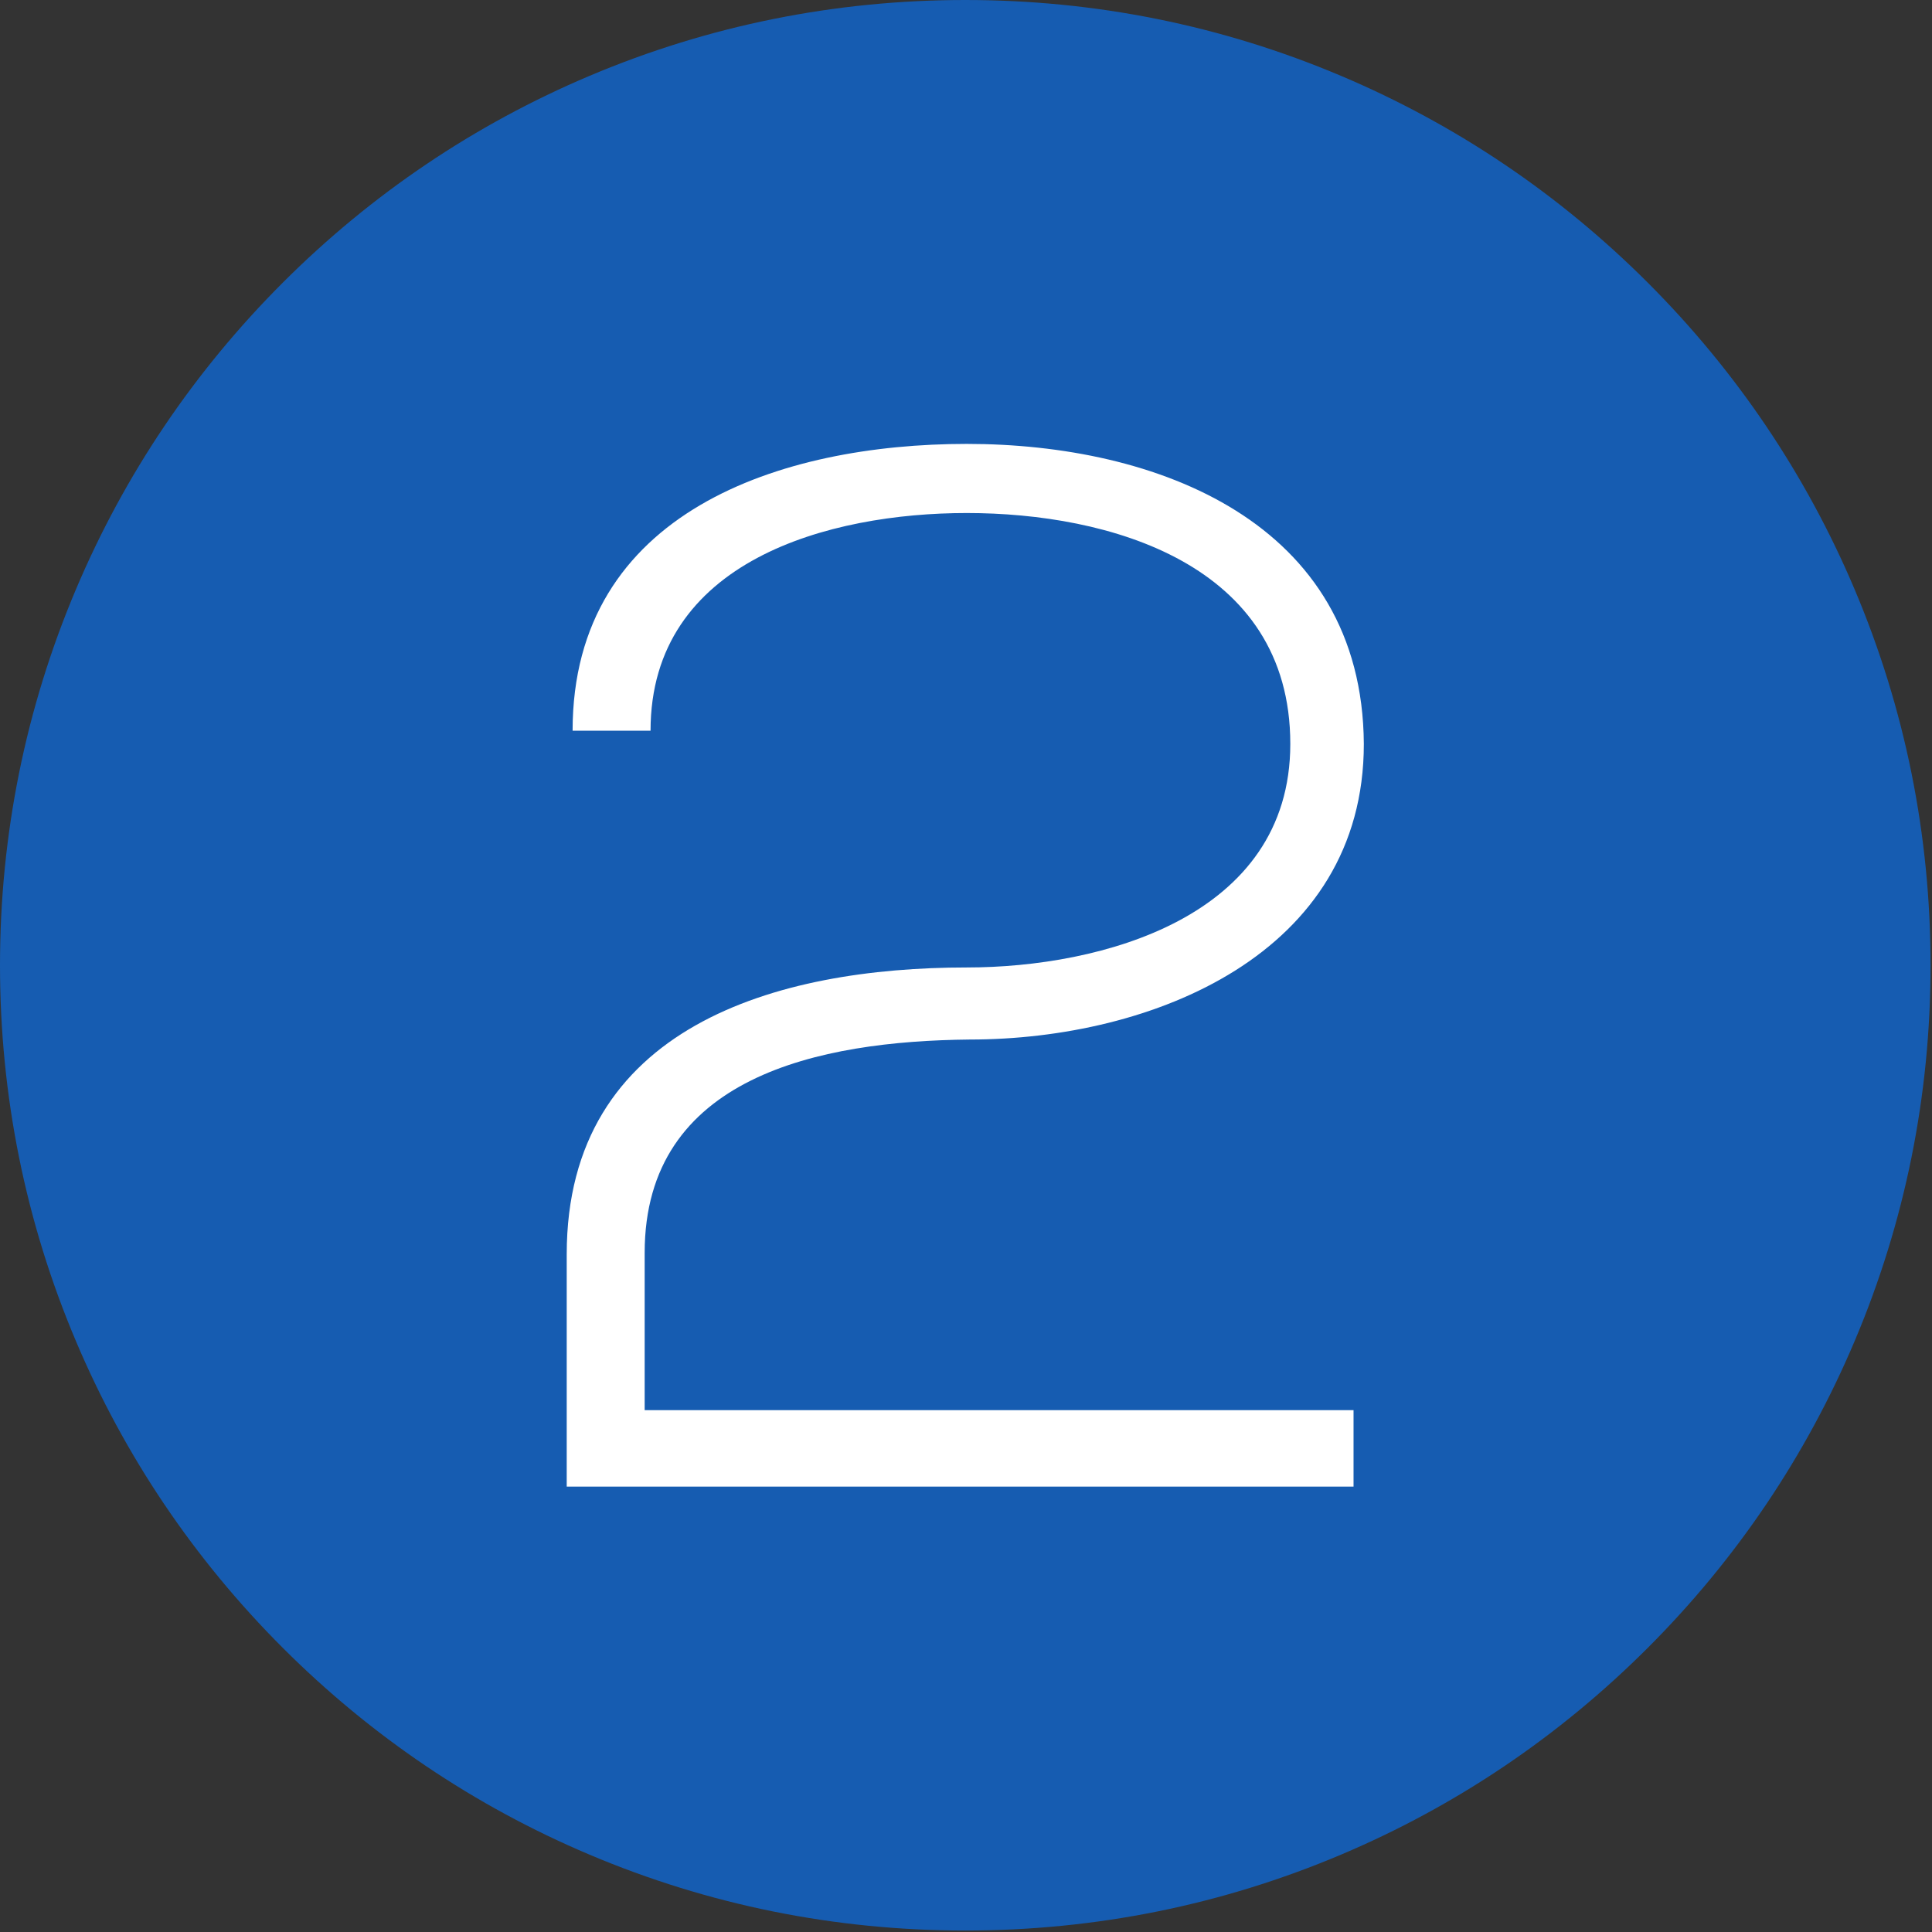
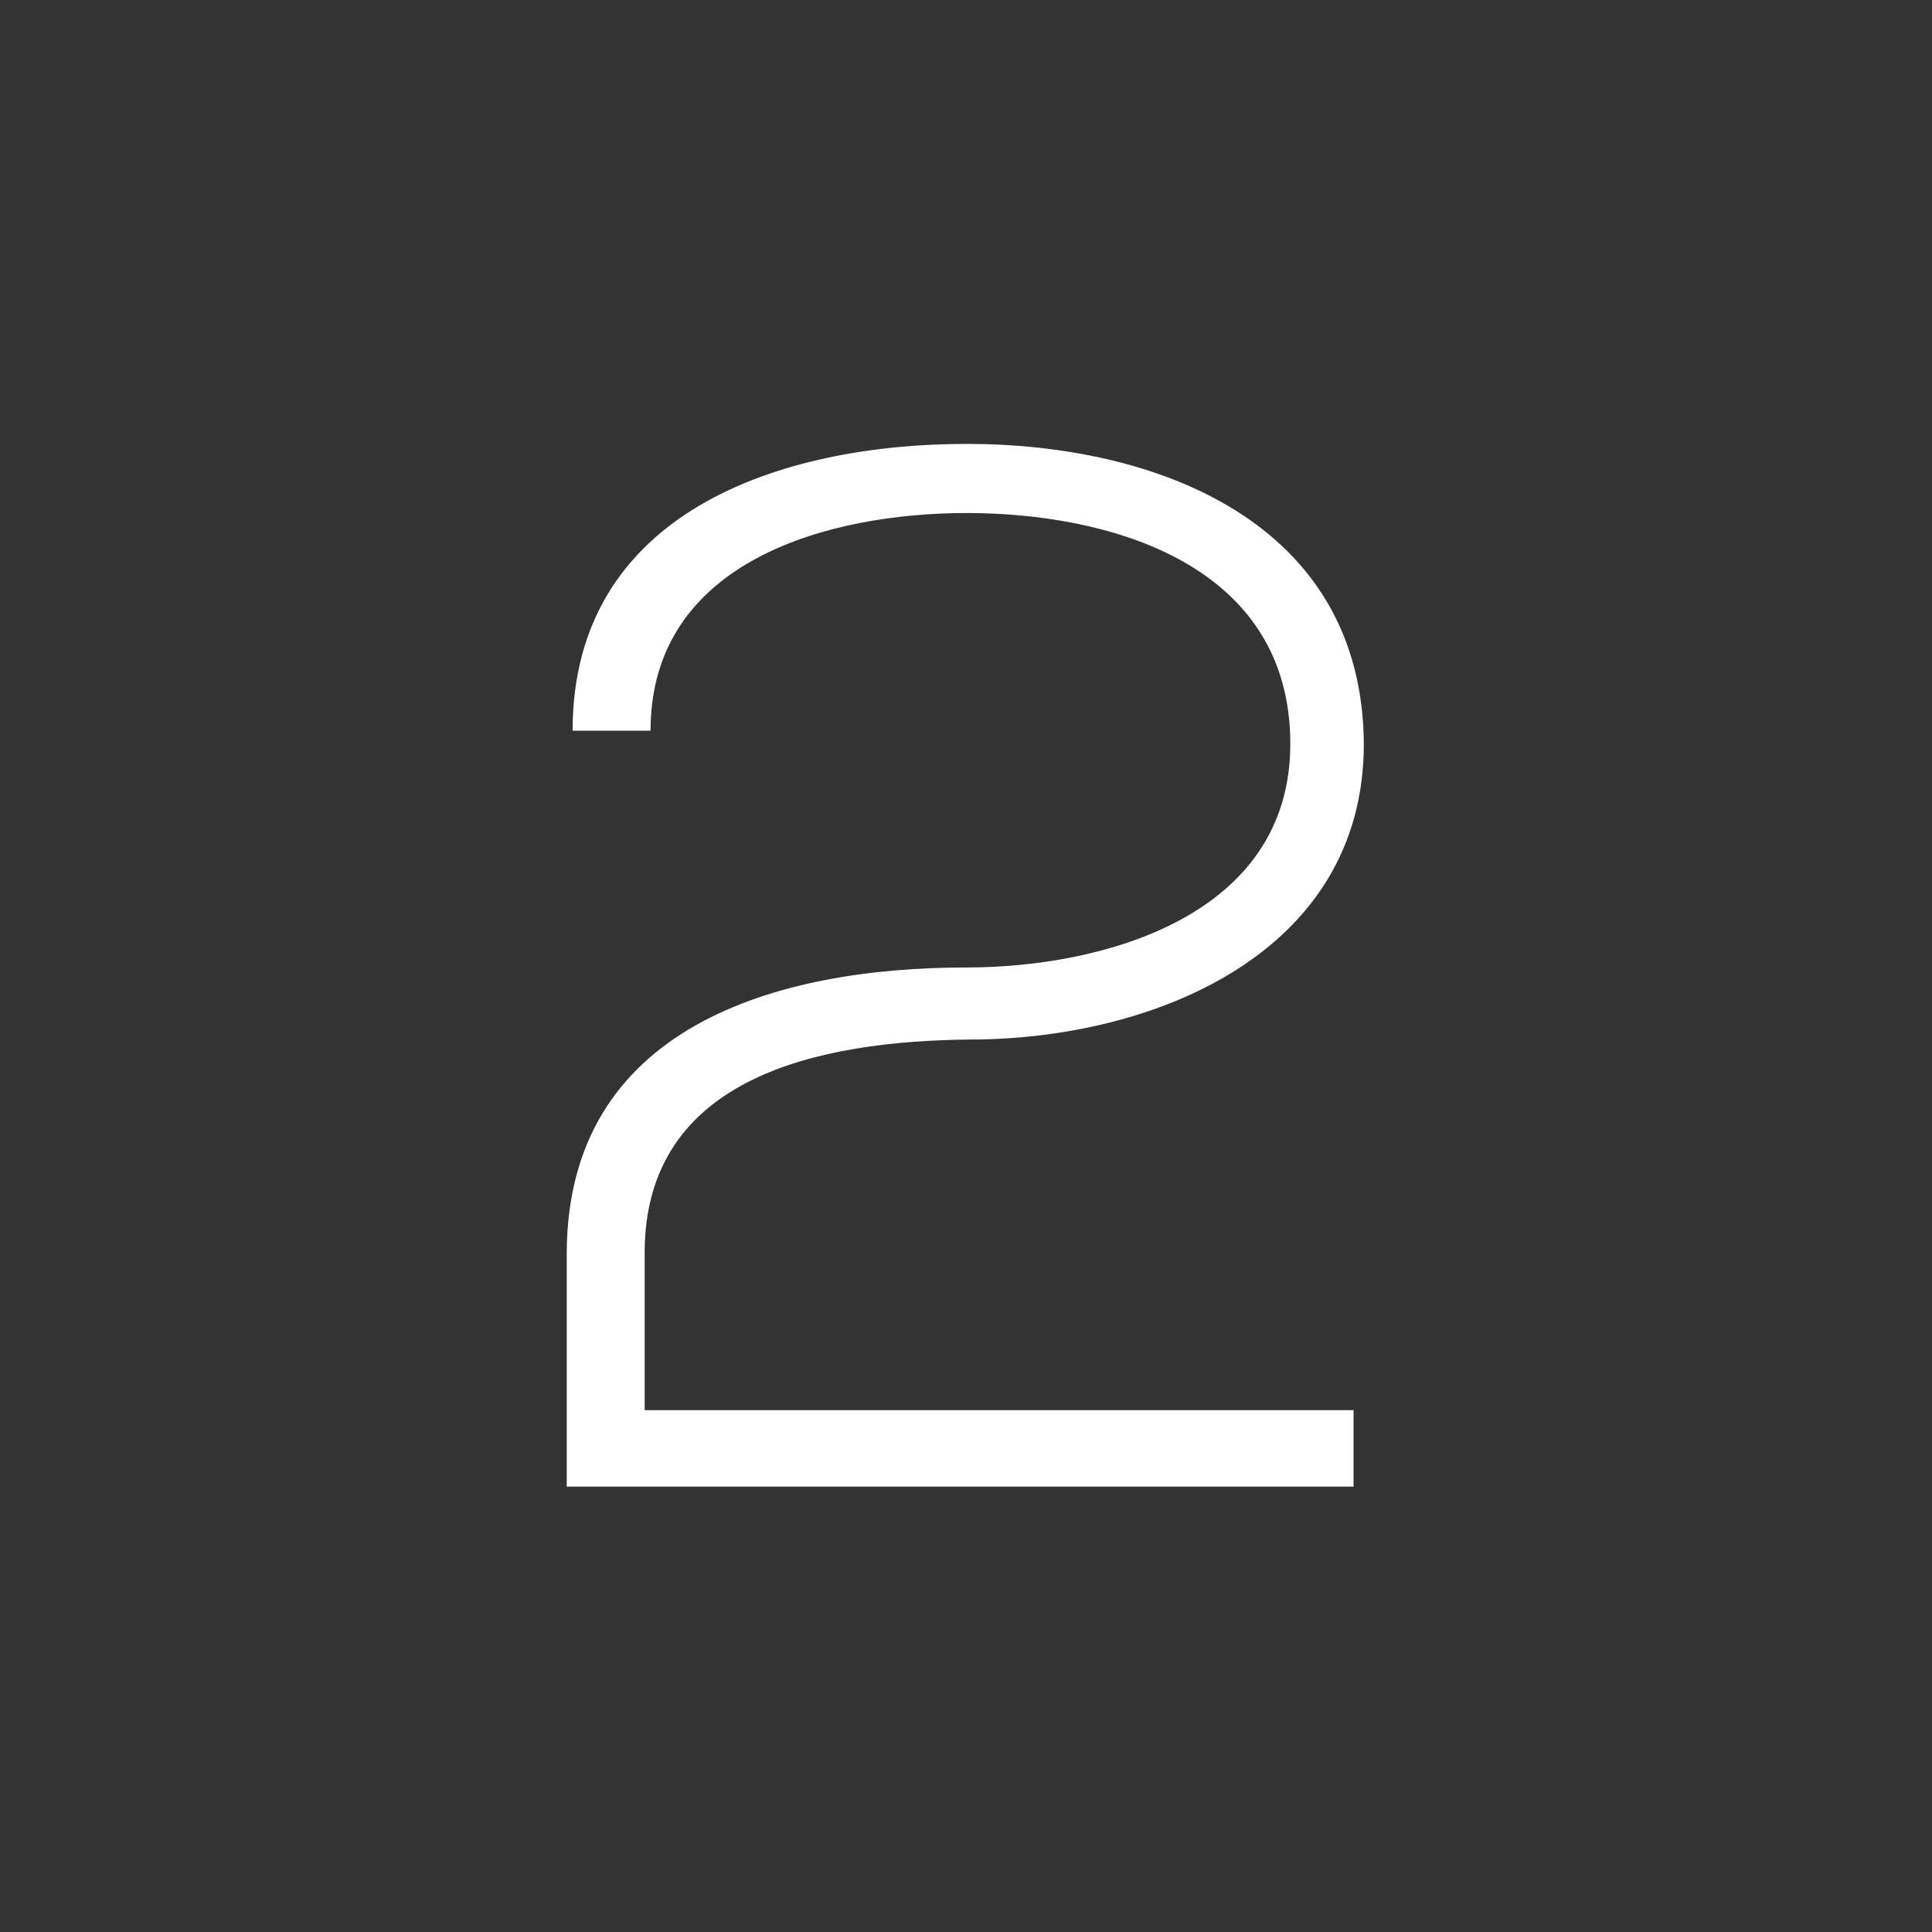
<svg xmlns="http://www.w3.org/2000/svg" width="962" height="962" viewBox="0 0 962 962" fill="none">
  <rect x="0" y="0" width="962" height="962" fill="#333333" stroke="none" />
-   <path d="M923.5 293.54C948.57 352.8 961.28 415.75 961.28 480.63C961.28 545.51 948.57 608.46 923.5 667.72C899.29 724.95 864.64 776.35 820.5 820.49C776.36 864.63 724.96 899.29 667.73 923.49C608.47 948.56 545.52 961.27 480.64 961.27C415.76 961.27 352.81 948.56 293.55 923.49C236.32 899.29 184.92 864.63 140.78 820.49C96.64 776.35 61.98 724.95 37.78 667.72C12.71 608.46 0 545.51 0 480.63C0 415.75 12.71 352.8 37.78 293.54C61.98 236.31 96.64 184.91 140.78 140.77C184.92 96.63 236.32 61.98 293.55 37.77C352.81 12.7 415.76 0 480.64 0C545.52 0 608.47 12.7 667.73 37.77C724.96 61.98 776.36 96.63 820.5 140.77C864.64 184.91 899.29 236.31 923.5 293.54Z" fill="#165CB1" />
  <path d="M285.115 363.83C285.115 254.717 389.103 221.031 481.373 221.031C575.84 221.031 678.361 259.843 679.094 370.421C679.094 475.14 573.643 517.614 482.837 517.614C408.142 518.346 320.998 535.922 320.998 623.798V702.154H673.968V740.234H282.186V624.53C282.186 511.023 386.905 481.731 481.372 481.731C548.012 481.731 642.478 456.832 642.478 370.421C642.478 280.348 551.673 255.45 481.372 255.45C413.268 255.45 323.927 278.884 323.927 363.831L285.115 363.83Z" fill="white" />
</svg>